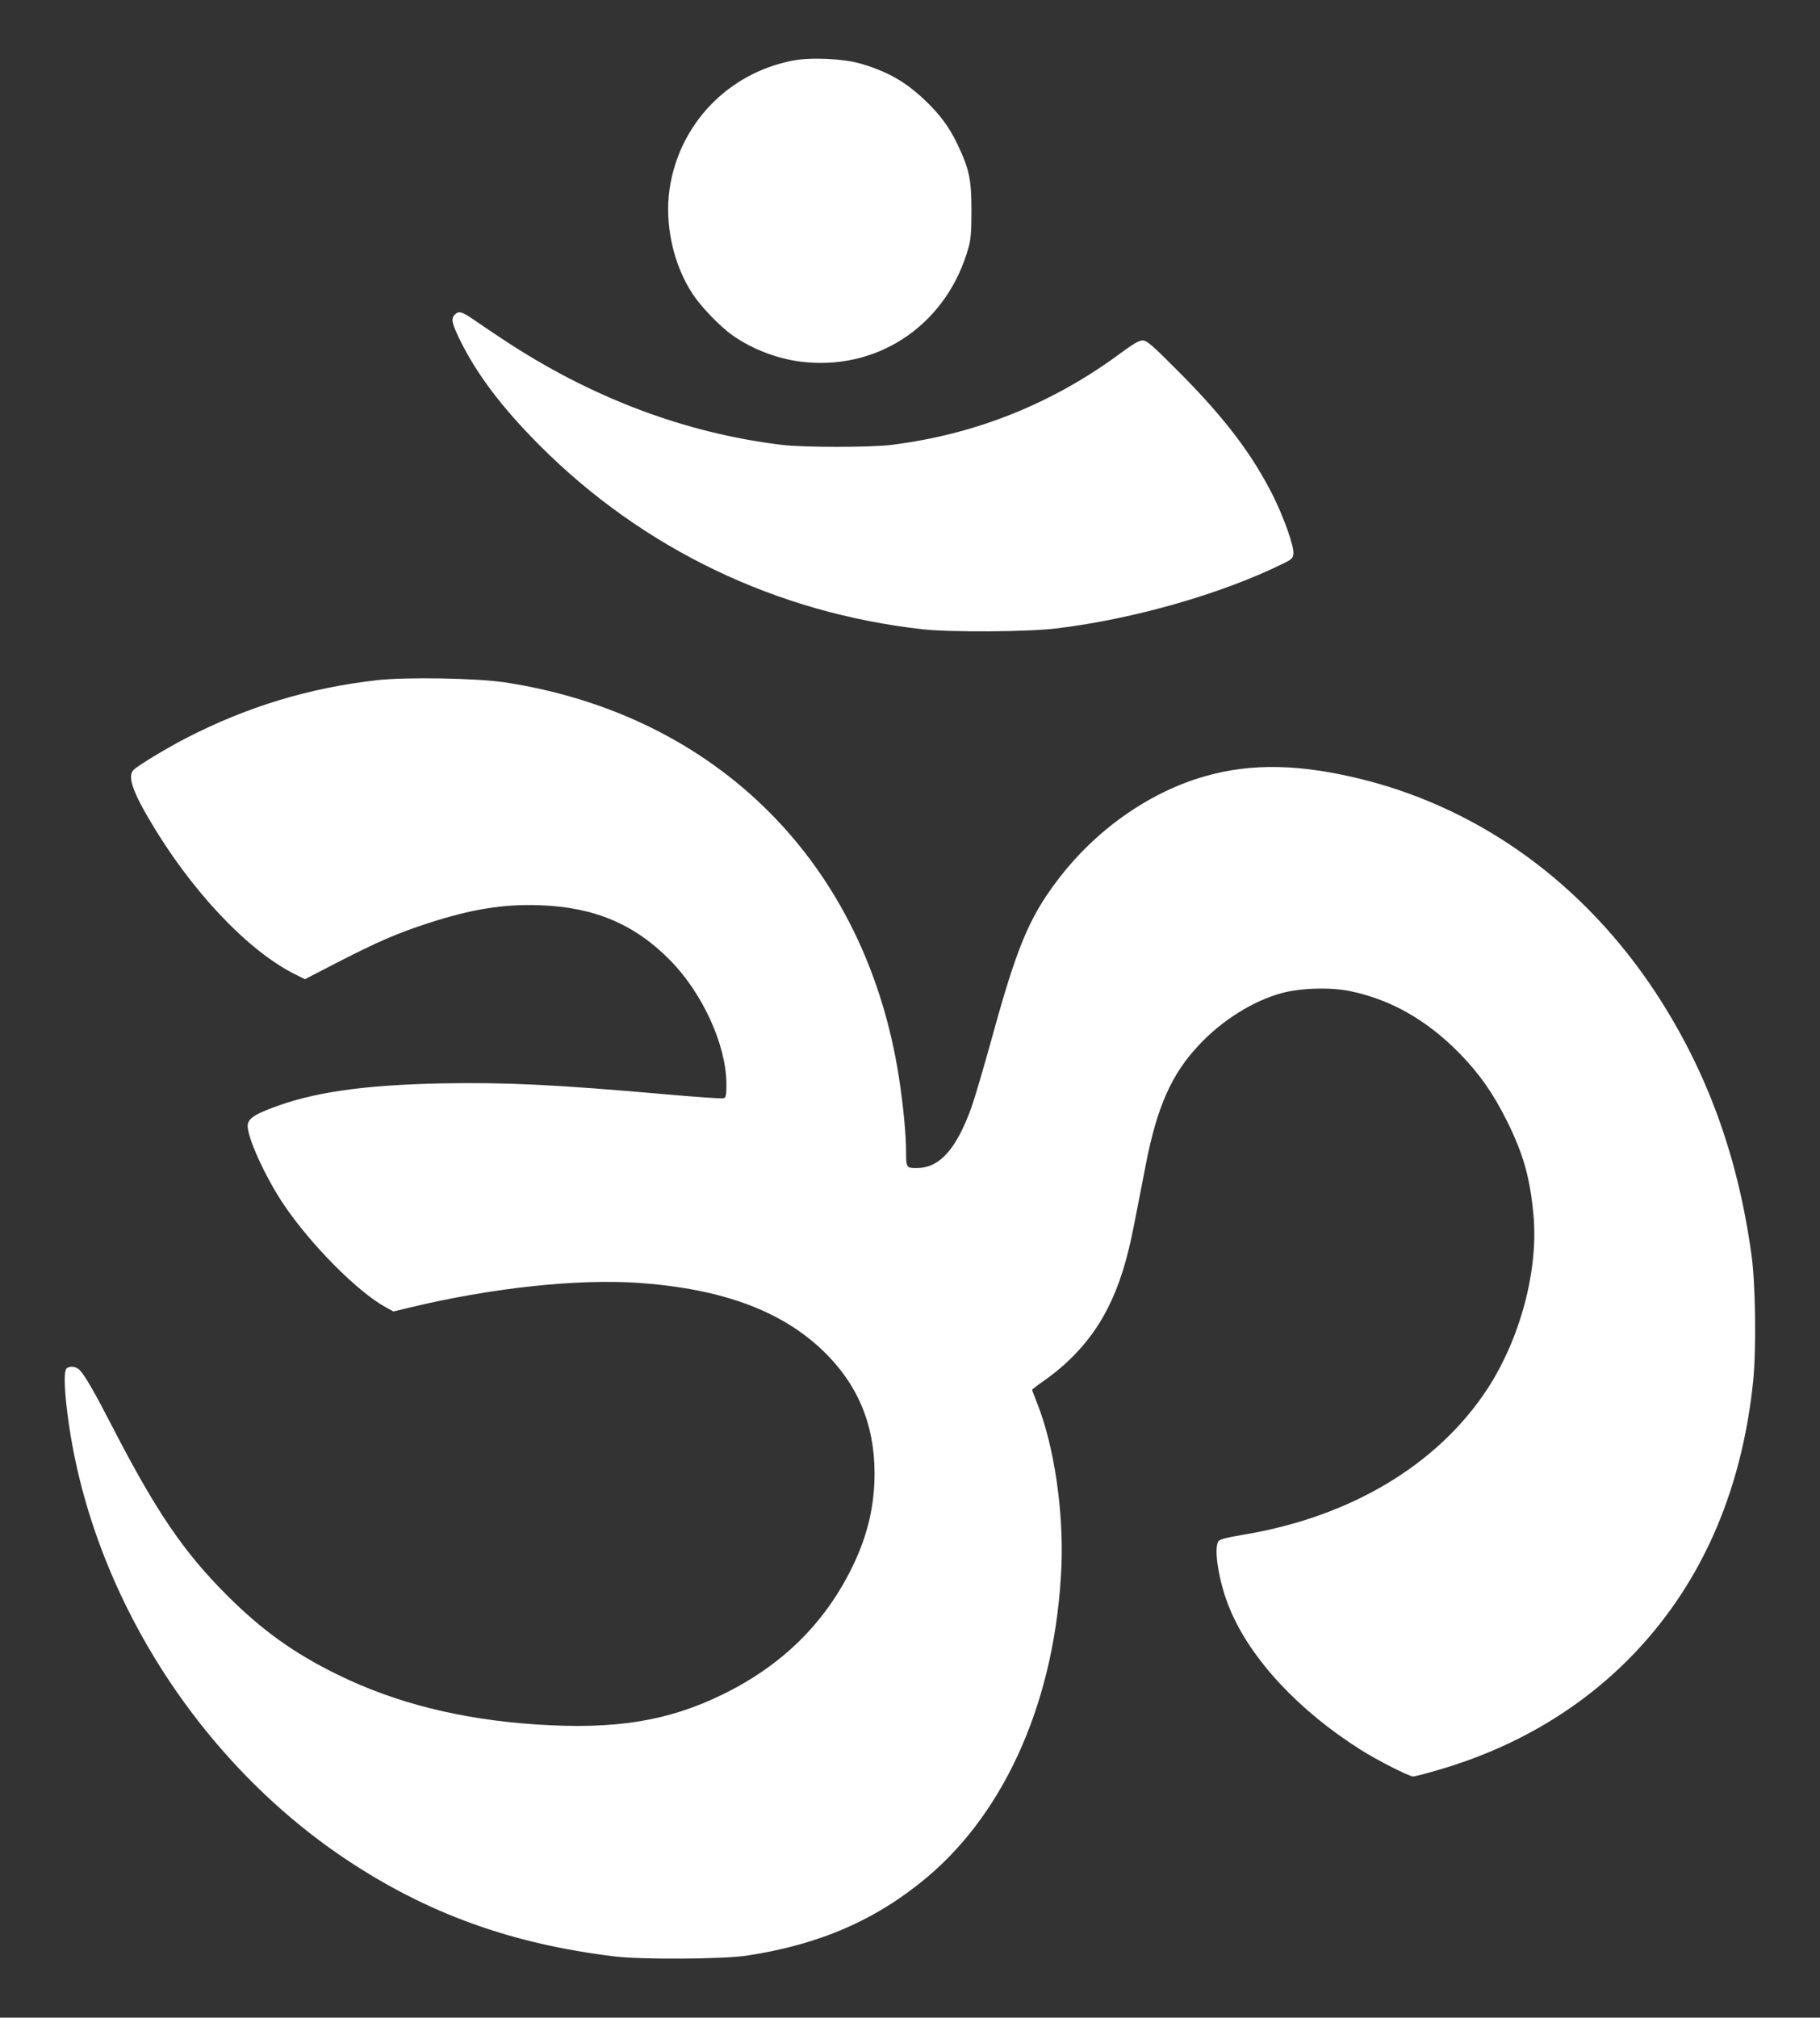
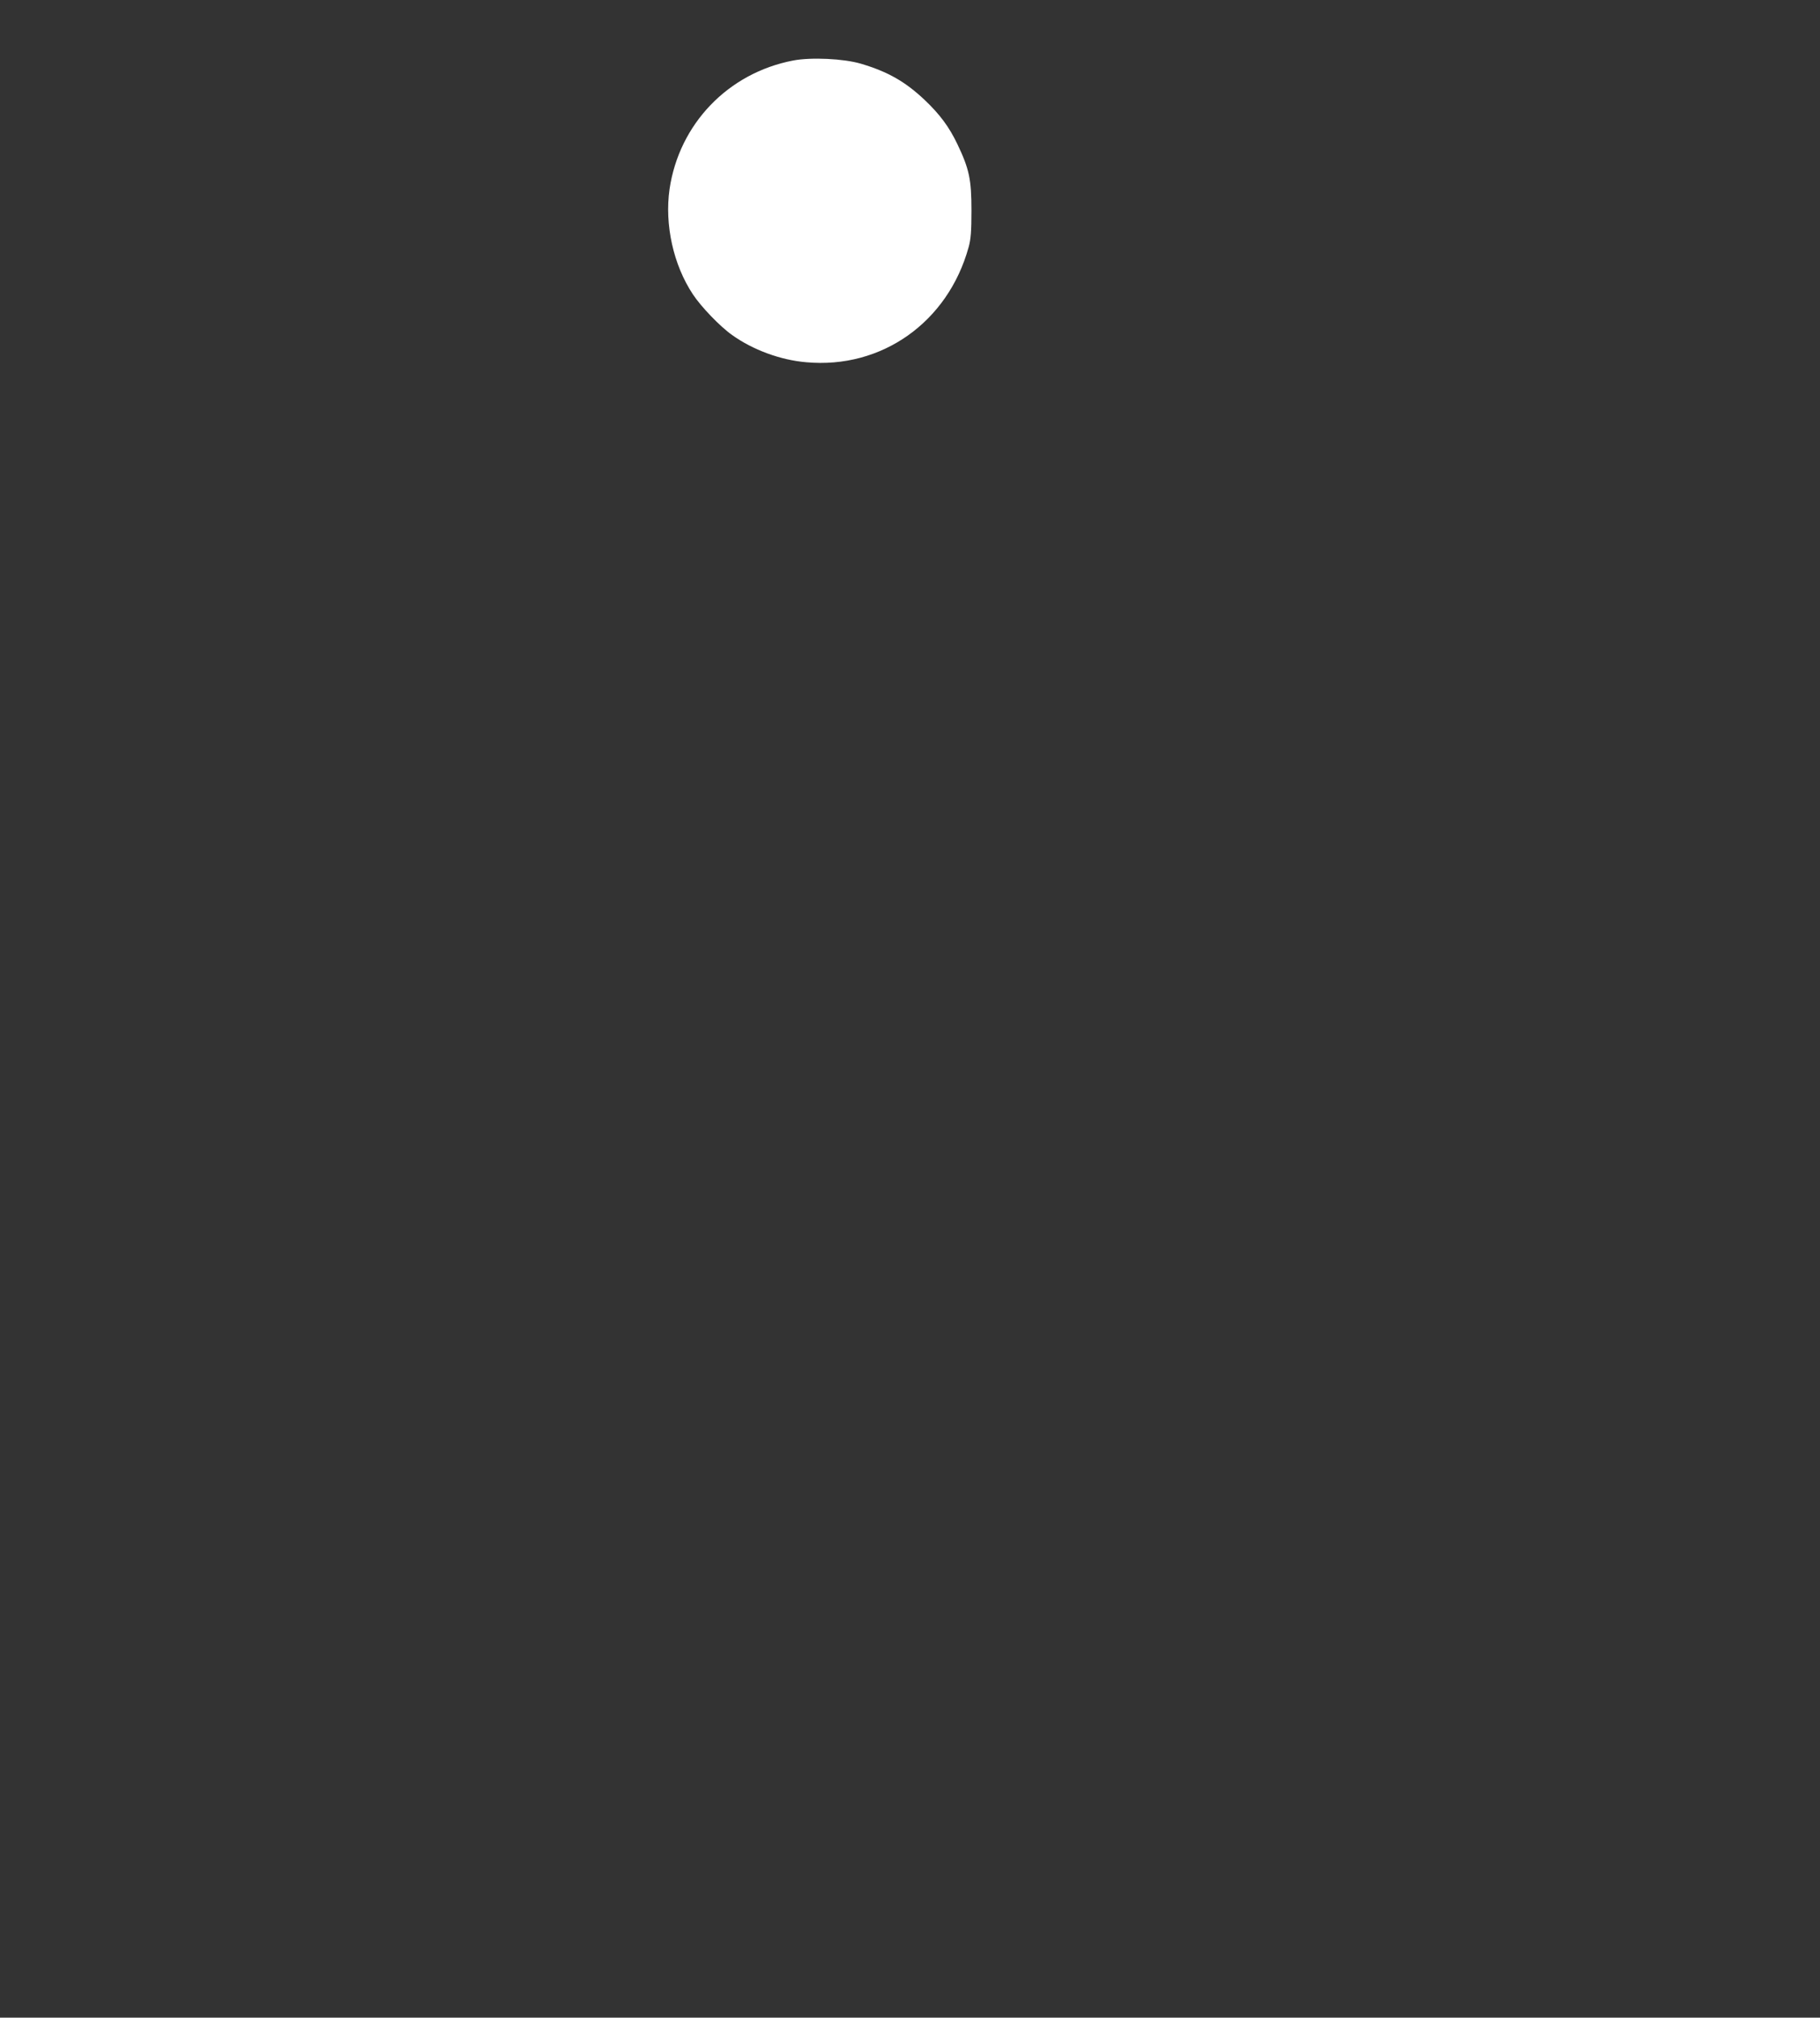
<svg xmlns="http://www.w3.org/2000/svg" version="1.0" width="1155pt" height="1280pt" viewBox="0 0 1155 1280" preserveAspectRatio="xMidYMid meet">
  <rect x="0" y="0" width="1155" height="1280" fill="#333333" stroke="none" />
  <g transform="translate(0,1280) scale(0.1,-0.1)" fill="#ffffff" stroke="none">
    <path d="M5033 12416 c-412 -79 -723 -402 -784 -816 -32 -225 24 -480 148 -667 51 -78 174 -206 250 -259 130 -93 305 -158 469 -172 479 -44 900 254 1031 730 14 49 18 102 18 233 0 196 -14 263 -89 420 -52 109 -111 189 -208 281 -123 116 -233 179 -405 230 -109 32 -315 42 -430 20z" />
-     <path d="M2886 10804 c-25 -25 -19 -54 33 -161 106 -216 265 -427 506 -669 655 -656 1503 -1063 2430 -1166 181 -20 673 -17 855 6 483 59 1038 217 1425 407 63 30 70 37 73 66 5 47 -60 229 -129 368 -132 263 -307 493 -590 778 -180 181 -210 207 -238 207 -23 0 -57 -20 -135 -77 -433 -322 -922 -518 -1456 -585 -135 -17 -561 -17 -700 0 -616 75 -1210 300 -1765 667 -77 51 -166 111 -199 134 -64 44 -86 50 -110 25z" />
-     <path d="M2393 8485 c-433 -49 -824 -168 -1213 -368 -121 -63 -298 -169 -331 -200 -40 -37 -12 -128 96 -312 260 -445 617 -827 918 -981 l72 -36 215 111 c250 128 373 181 566 244 277 90 481 123 713 114 342 -12 598 -120 822 -347 209 -212 358 -540 359 -788 0 -68 -3 -84 -17 -89 -9 -4 -177 8 -372 25 -687 61 -1015 77 -1426 69 -498 -11 -813 -57 -1075 -158 -108 -41 -144 -67 -148 -106 -7 -69 110 -328 227 -502 171 -255 472 -558 649 -654 l49 -27 99 24 c521 126 1071 185 1464 157 524 -38 899 -177 1162 -429 220 -211 328 -468 328 -777 0 -206 -43 -390 -135 -583 -175 -365 -449 -636 -830 -822 -346 -169 -681 -223 -1180 -190 -480 32 -892 135 -1260 315 -278 136 -482 282 -705 505 -275 275 -448 529 -725 1065 -115 223 -174 326 -208 362 -22 25 -66 30 -85 11 -15 -15 -15 -98 -1 -226 122 -1129 804 -2239 1774 -2887 516 -344 1051 -538 1710 -617 171 -20 678 -17 830 5 461 69 822 225 1145 495 510 427 821 1146 856 1977 14 350 -46 758 -151 1025 -19 48 -35 90 -35 93 0 3 36 31 81 62 172 121 311 279 400 458 74 146 124 307 169 543 23 115 54 277 70 359 72 373 165 583 342 769 146 155 343 278 523 326 120 33 311 38 435 12 258 -54 484 -183 690 -392 126 -128 215 -255 300 -425 107 -214 149 -363 171 -597 34 -351 -82 -788 -293 -1111 -315 -479 -864 -808 -1540 -922 -110 -18 -157 -30 -165 -42 -34 -45 4 -271 73 -433 133 -318 438 -644 830 -891 102 -65 307 -169 332 -169 8 0 71 16 141 36 481 137 893 375 1221 703 454 455 722 1051 796 1771 20 200 15 617 -11 800 -87 632 -285 1171 -610 1666 -450 682 -1096 1154 -1841 1345 -404 103 -720 110 -1019 24 -358 -103 -700 -346 -940 -667 -177 -235 -256 -428 -415 -1010 -50 -180 -106 -370 -125 -423 -97 -267 -202 -384 -346 -385 -67 0 -69 2 -69 103 0 110 -18 295 -45 471 -210 1355 -1152 2300 -2500 2507 -182 27 -625 35 -812 14z" />
  </g>
</svg>